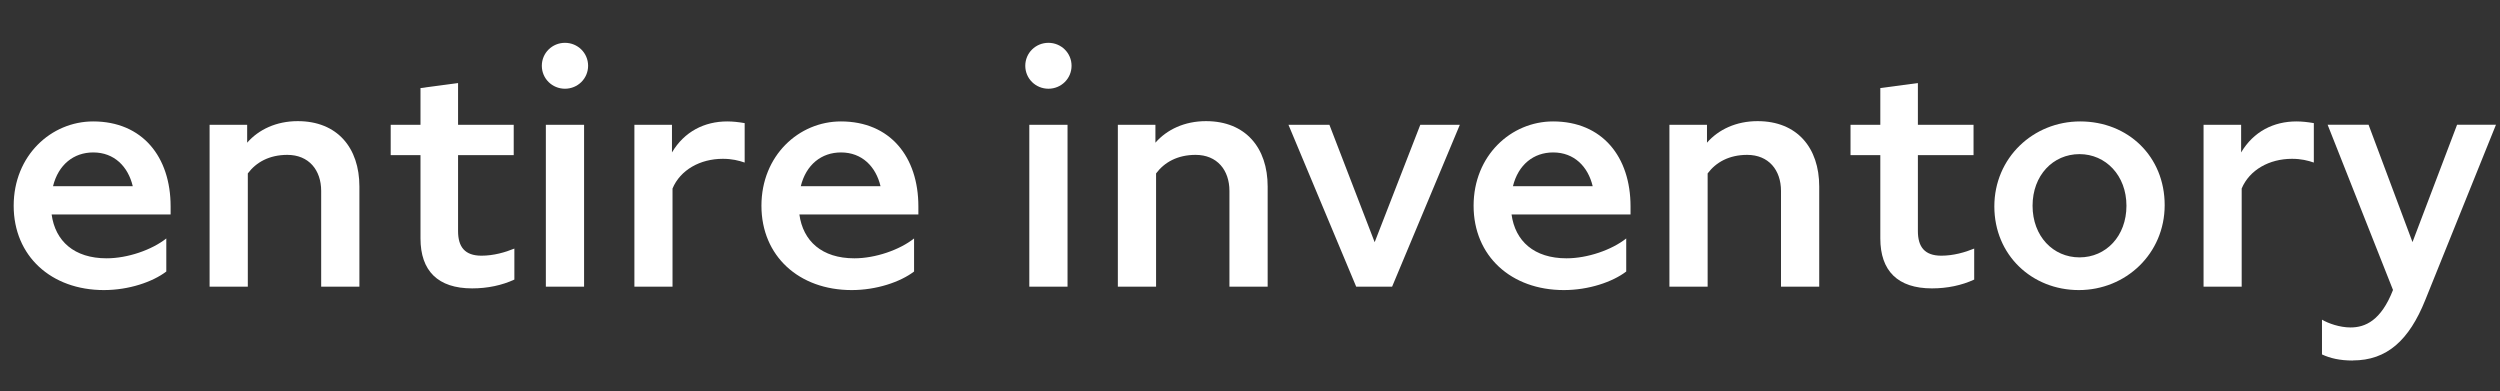
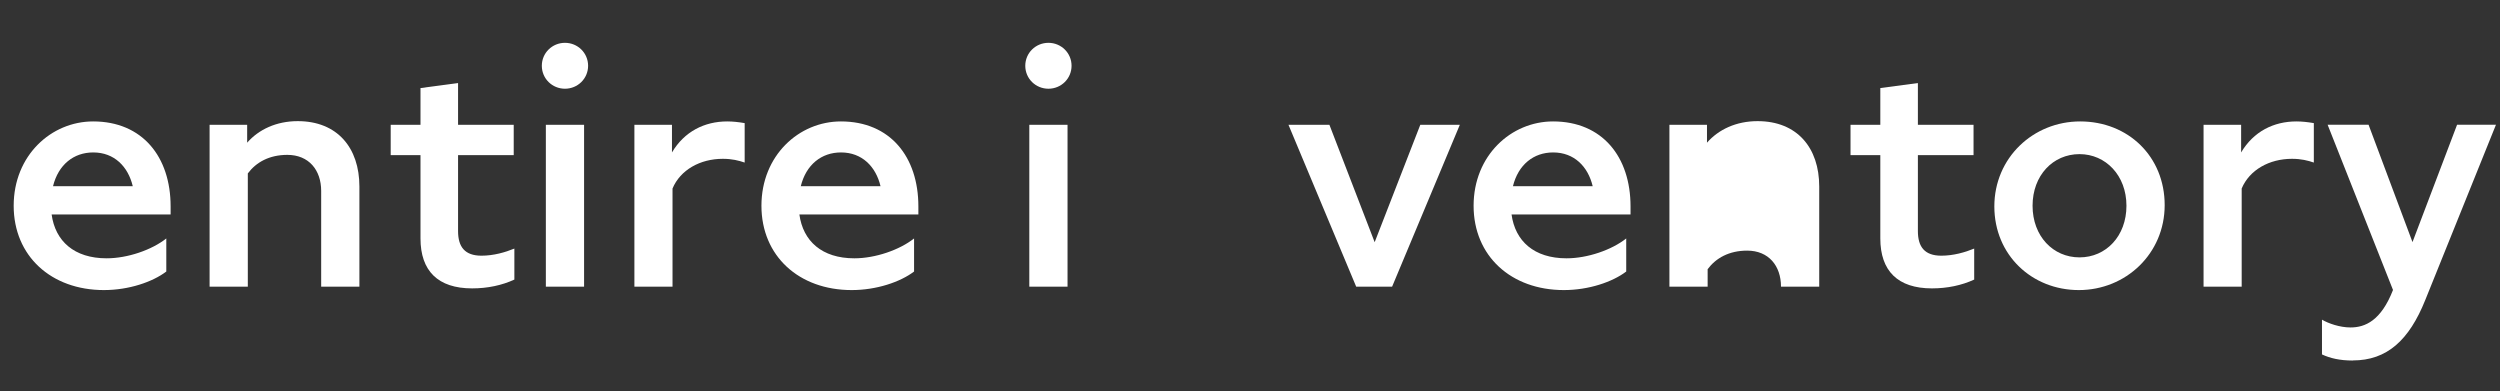
<svg xmlns="http://www.w3.org/2000/svg" id="Layer_2" data-name="Layer 2" viewBox="0 0 266.83 41.76">
  <rect x="0" y="0" width="266.83" height="41.76" fill="#333333" stroke="none" />
  <defs>
    <style>
      .cls-1 {
        fill: #fff;
        stroke-width: 0px;
      }
    </style>
  </defs>
  <g id="Layer_1-2" data-name="Layer 1">
    <g>
      <path class="cls-1" d="M11.09,30.96c-5.62,0-9.63-3.63-9.63-9s4.01-9,8.48-9c5.26,0,8.27,3.78,8.27,9.07v.86H5.51c.39,2.84,2.4,4.68,5.87,4.68,2.25,0,4.83-.9,6.37-2.12v3.53c-1.47,1.12-4.01,1.98-6.66,1.98ZM5.65,19.87h8.52c-.5-2.09-1.97-3.6-4.22-3.6-2.08,0-3.72,1.3-4.29,3.6Z" />
      <path class="cls-1" d="M26.45,18.51v12.09h-4.08V13.32h4.01v1.91c1.22-1.4,3.11-2.3,5.4-2.3,4.22,0,6.58,2.84,6.58,6.98v10.69h-4.08v-10.22c0-2.23-1.32-3.85-3.61-3.85-1.93,0-3.33.79-4.22,1.98Z" />
      <path class="cls-1" d="M50.39,30.78c-3.65,0-5.51-1.87-5.51-5.33v-8.89h-3.18v-3.24h3.18v-3.92l4.01-.54v4.46h5.94v3.24h-5.94v8.1c0,1.69.72,2.63,2.5,2.63,1.29,0,2.54-.36,3.51-.76v3.31c-1.32.61-2.86.94-4.51.94Z" />
      <path class="cls-1" d="M57.83,7.02c0-1.37,1.11-2.45,2.47-2.45s2.47,1.08,2.47,2.45-1.11,2.45-2.47,2.45-2.47-1.08-2.47-2.45ZM58.26,13.32h4.08v17.28h-4.08V13.32Z" />
      <path class="cls-1" d="M71.79,30.6h-4.08V13.32h4.01v2.95c1.32-2.23,3.47-3.31,5.9-3.31.61,0,1.22.07,1.86.18v4.21c-.64-.22-1.36-.4-2.33-.4-2.43,0-4.54,1.19-5.37,3.17v10.47Z" />
      <path class="cls-1" d="M90.9,30.96c-5.62,0-9.63-3.63-9.63-9s4.01-9,8.48-9c5.26,0,8.27,3.78,8.27,9.07v.86h-12.7c.39,2.84,2.4,4.68,5.87,4.68,2.25,0,4.83-.9,6.37-2.12v3.53c-1.47,1.12-4.01,1.98-6.66,1.98ZM85.46,19.87h8.52c-.5-2.09-1.97-3.6-4.22-3.6-2.08,0-3.72,1.3-4.29,3.6Z" />
      <path class="cls-1" d="M109.43,7.02c0-1.37,1.11-2.45,2.47-2.45s2.47,1.08,2.47,2.45-1.11,2.45-2.47,2.45-2.47-1.08-2.47-2.45ZM109.86,13.32h4.08v17.28h-4.08V13.32Z" />
-       <path class="cls-1" d="M123.39,18.51v12.09h-4.08V13.32h4.01v1.91c1.22-1.4,3.11-2.3,5.4-2.3,4.22,0,6.58,2.84,6.58,6.98v10.69h-4.08v-10.22c0-2.23-1.32-3.85-3.61-3.85-1.93,0-3.33.79-4.22,1.98Z" />
      <path class="cls-1" d="M148.58,30.6h-3.83l-7.23-17.28h4.37l4.83,12.53,4.87-12.53h4.22l-7.23,17.28Z" />
      <path class="cls-1" d="M166.91,30.96c-5.62,0-9.63-3.63-9.63-9s4.01-9,8.48-9c5.26,0,8.27,3.78,8.27,9.07v.86h-12.7c.39,2.84,2.4,4.68,5.87,4.68,2.25,0,4.83-.9,6.37-2.12v3.53c-1.47,1.12-4.01,1.98-6.66,1.98ZM161.47,19.87h8.52c-.5-2.09-1.97-3.6-4.22-3.6-2.08,0-3.72,1.3-4.29,3.6Z" />
-       <path class="cls-1" d="M182.26,18.51v12.09h-4.08V13.32h4.01v1.91c1.22-1.4,3.11-2.3,5.4-2.3,4.22,0,6.58,2.84,6.58,6.98v10.69h-4.08v-10.22c0-2.23-1.32-3.85-3.61-3.85-1.93,0-3.33.79-4.22,1.98Z" />
+       <path class="cls-1" d="M182.26,18.51v12.09h-4.08V13.32h4.01v1.91c1.22-1.4,3.11-2.3,5.4-2.3,4.22,0,6.58,2.84,6.58,6.98v10.69h-4.08c0-2.23-1.32-3.85-3.61-3.85-1.93,0-3.33.79-4.22,1.98Z" />
      <path class="cls-1" d="M206.2,30.78c-3.65,0-5.51-1.87-5.51-5.33v-8.89h-3.18v-3.24h3.18v-3.92l4.01-.54v4.46h5.94v3.24h-5.94v8.1c0,1.69.72,2.63,2.5,2.63,1.29,0,2.54-.36,3.51-.76v3.31c-1.32.61-2.86.94-4.51.94Z" />
      <path class="cls-1" d="M222.02,12.96c5.12,0,9.02,3.74,9.02,8.93s-4.15,9.07-9.16,9.07-9.02-3.74-9.02-8.93,4.15-9.07,9.16-9.07ZM221.95,16.45c-2.83,0-5.01,2.27-5.01,5.51s2.18,5.51,5.01,5.51,5.01-2.27,5.01-5.51-2.22-5.51-5.01-5.51Z" />
      <path class="cls-1" d="M239.27,30.6h-4.08V13.32h4.01v2.95c1.32-2.23,3.47-3.31,5.9-3.31.61,0,1.22.07,1.86.18v4.21c-.64-.22-1.36-.4-2.33-.4-2.43,0-4.54,1.19-5.37,3.17v10.47Z" />
      <path class="cls-1" d="M251.12,38.48c-1.4,0-2.43-.25-3.29-.65v-3.71c.68.4,1.9.83,3.04.83,1.57,0,3.26-.72,4.54-4l-6.98-17.64h4.37l4.69,12.53,4.76-12.53h4.15l-7.55,18.72c-1.72,4.28-4.08,6.44-7.73,6.44Z" />
    </g>
  </g>
</svg>